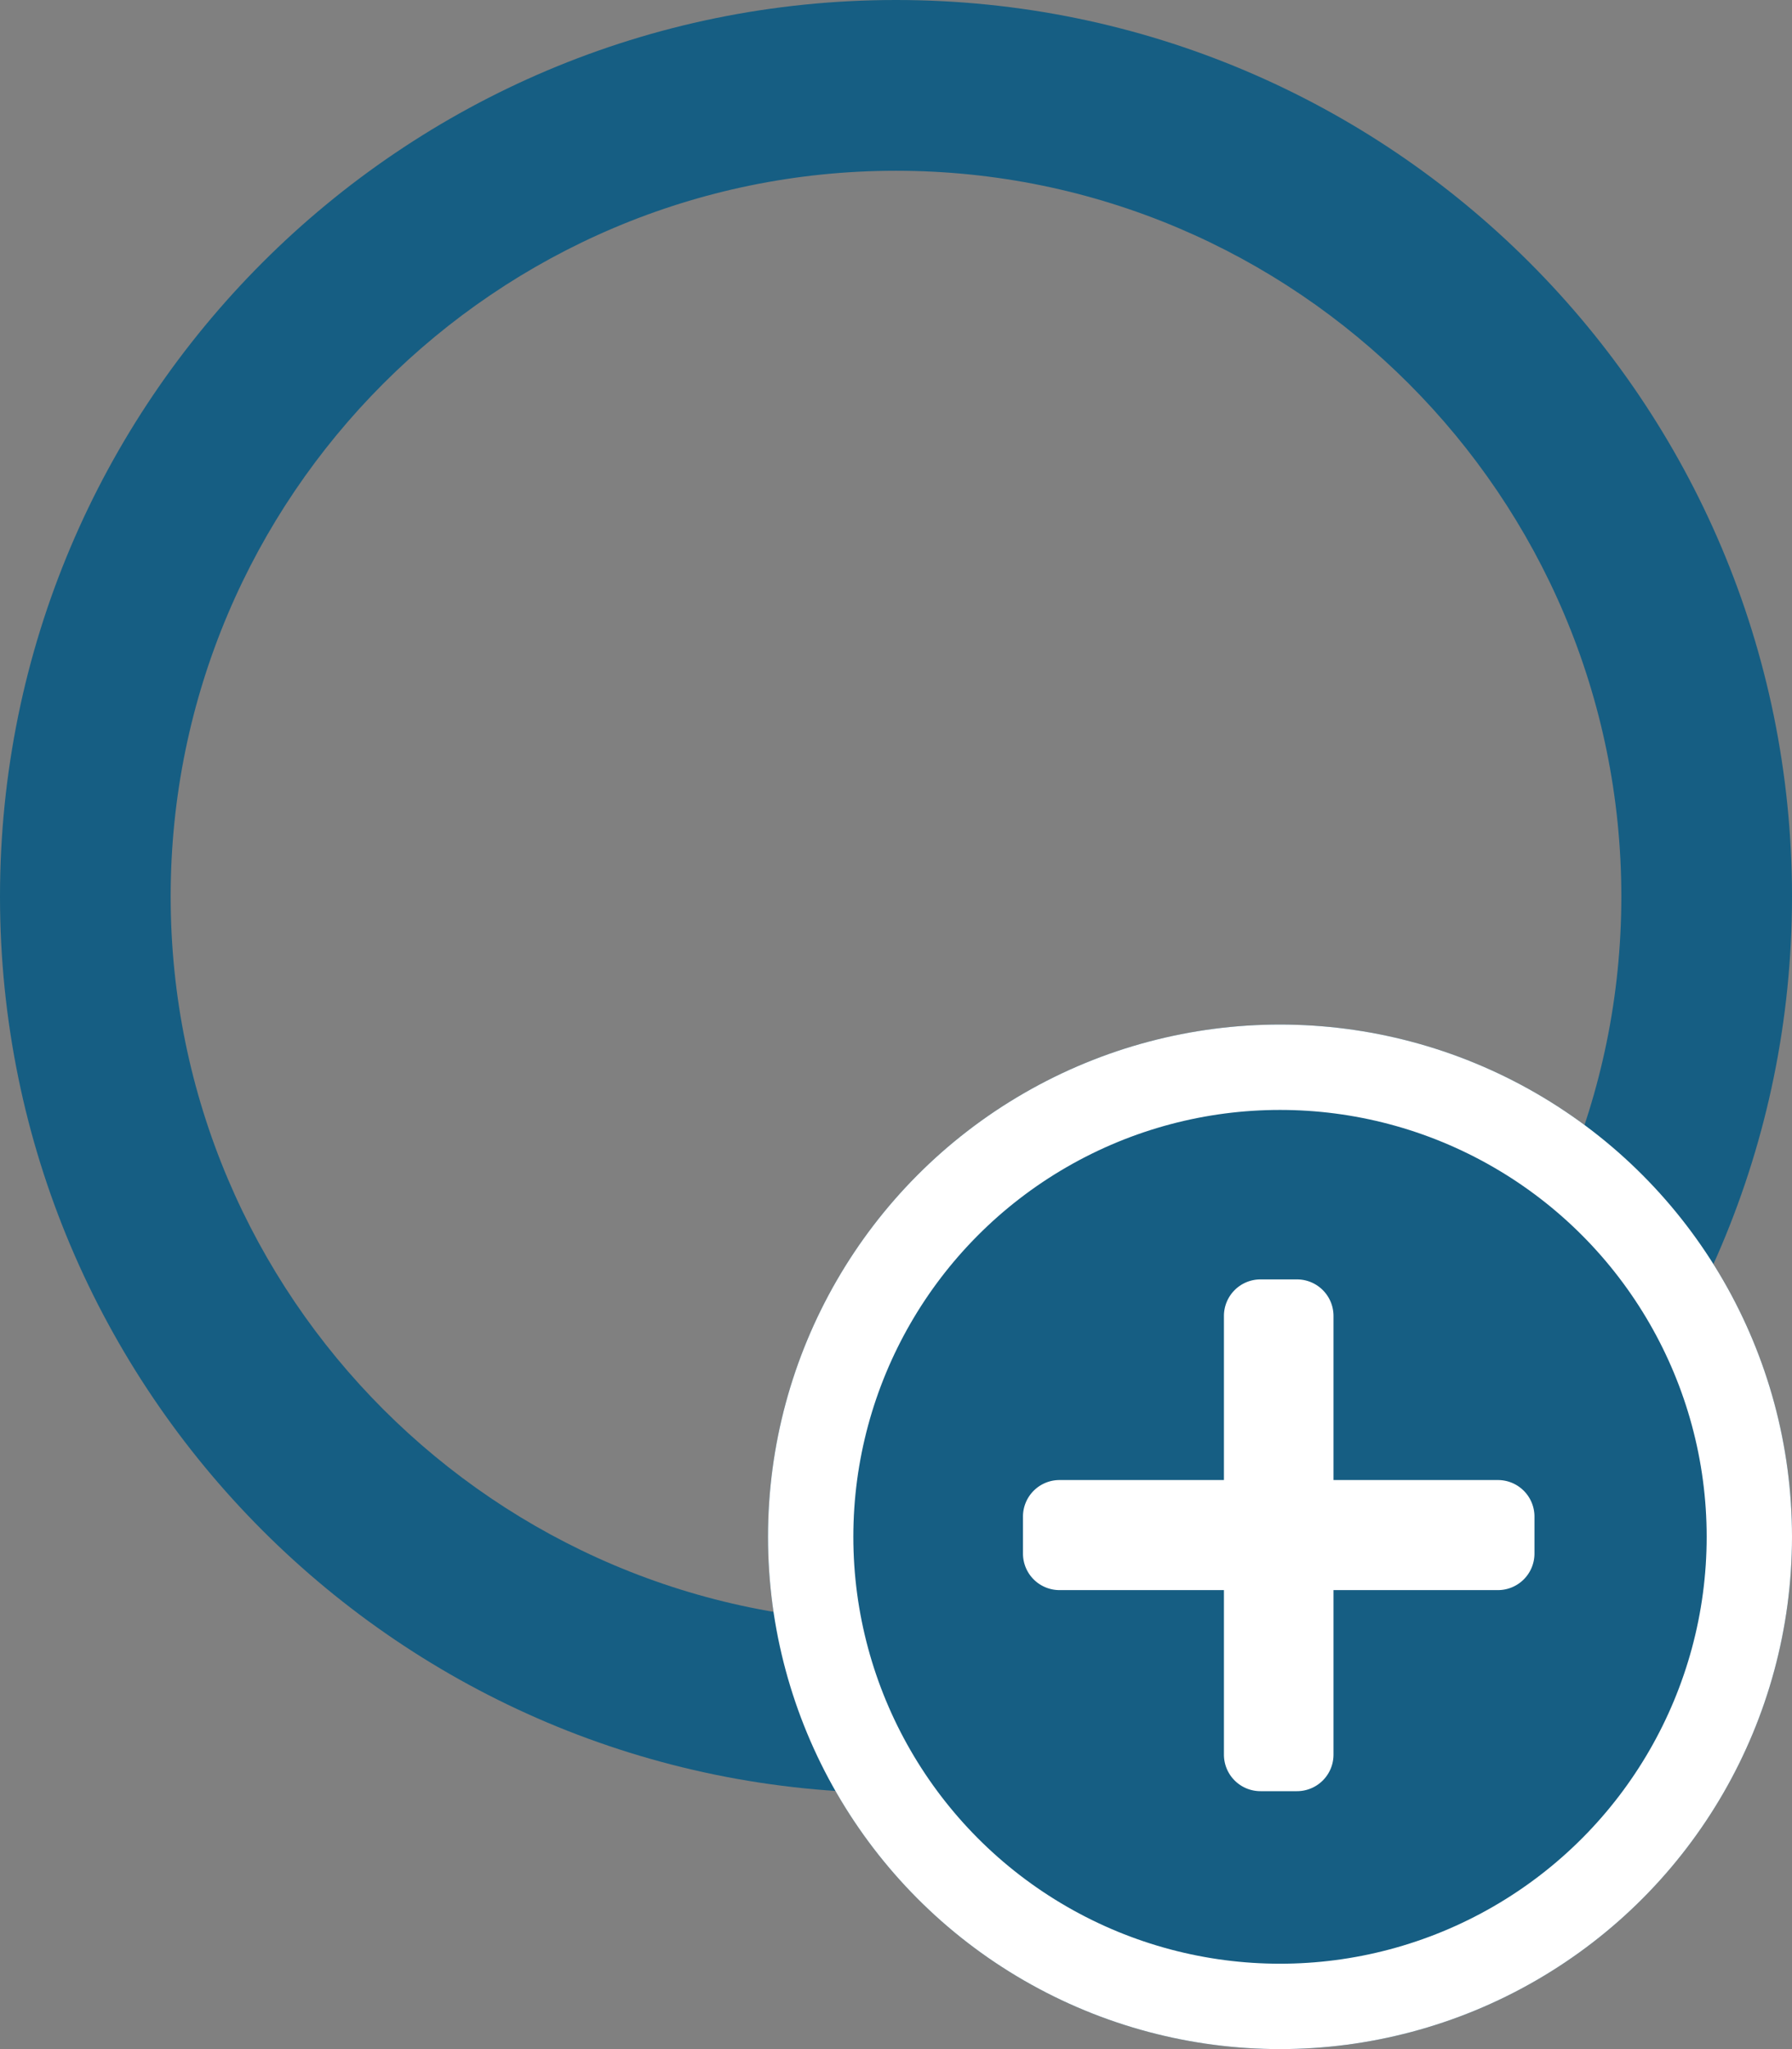
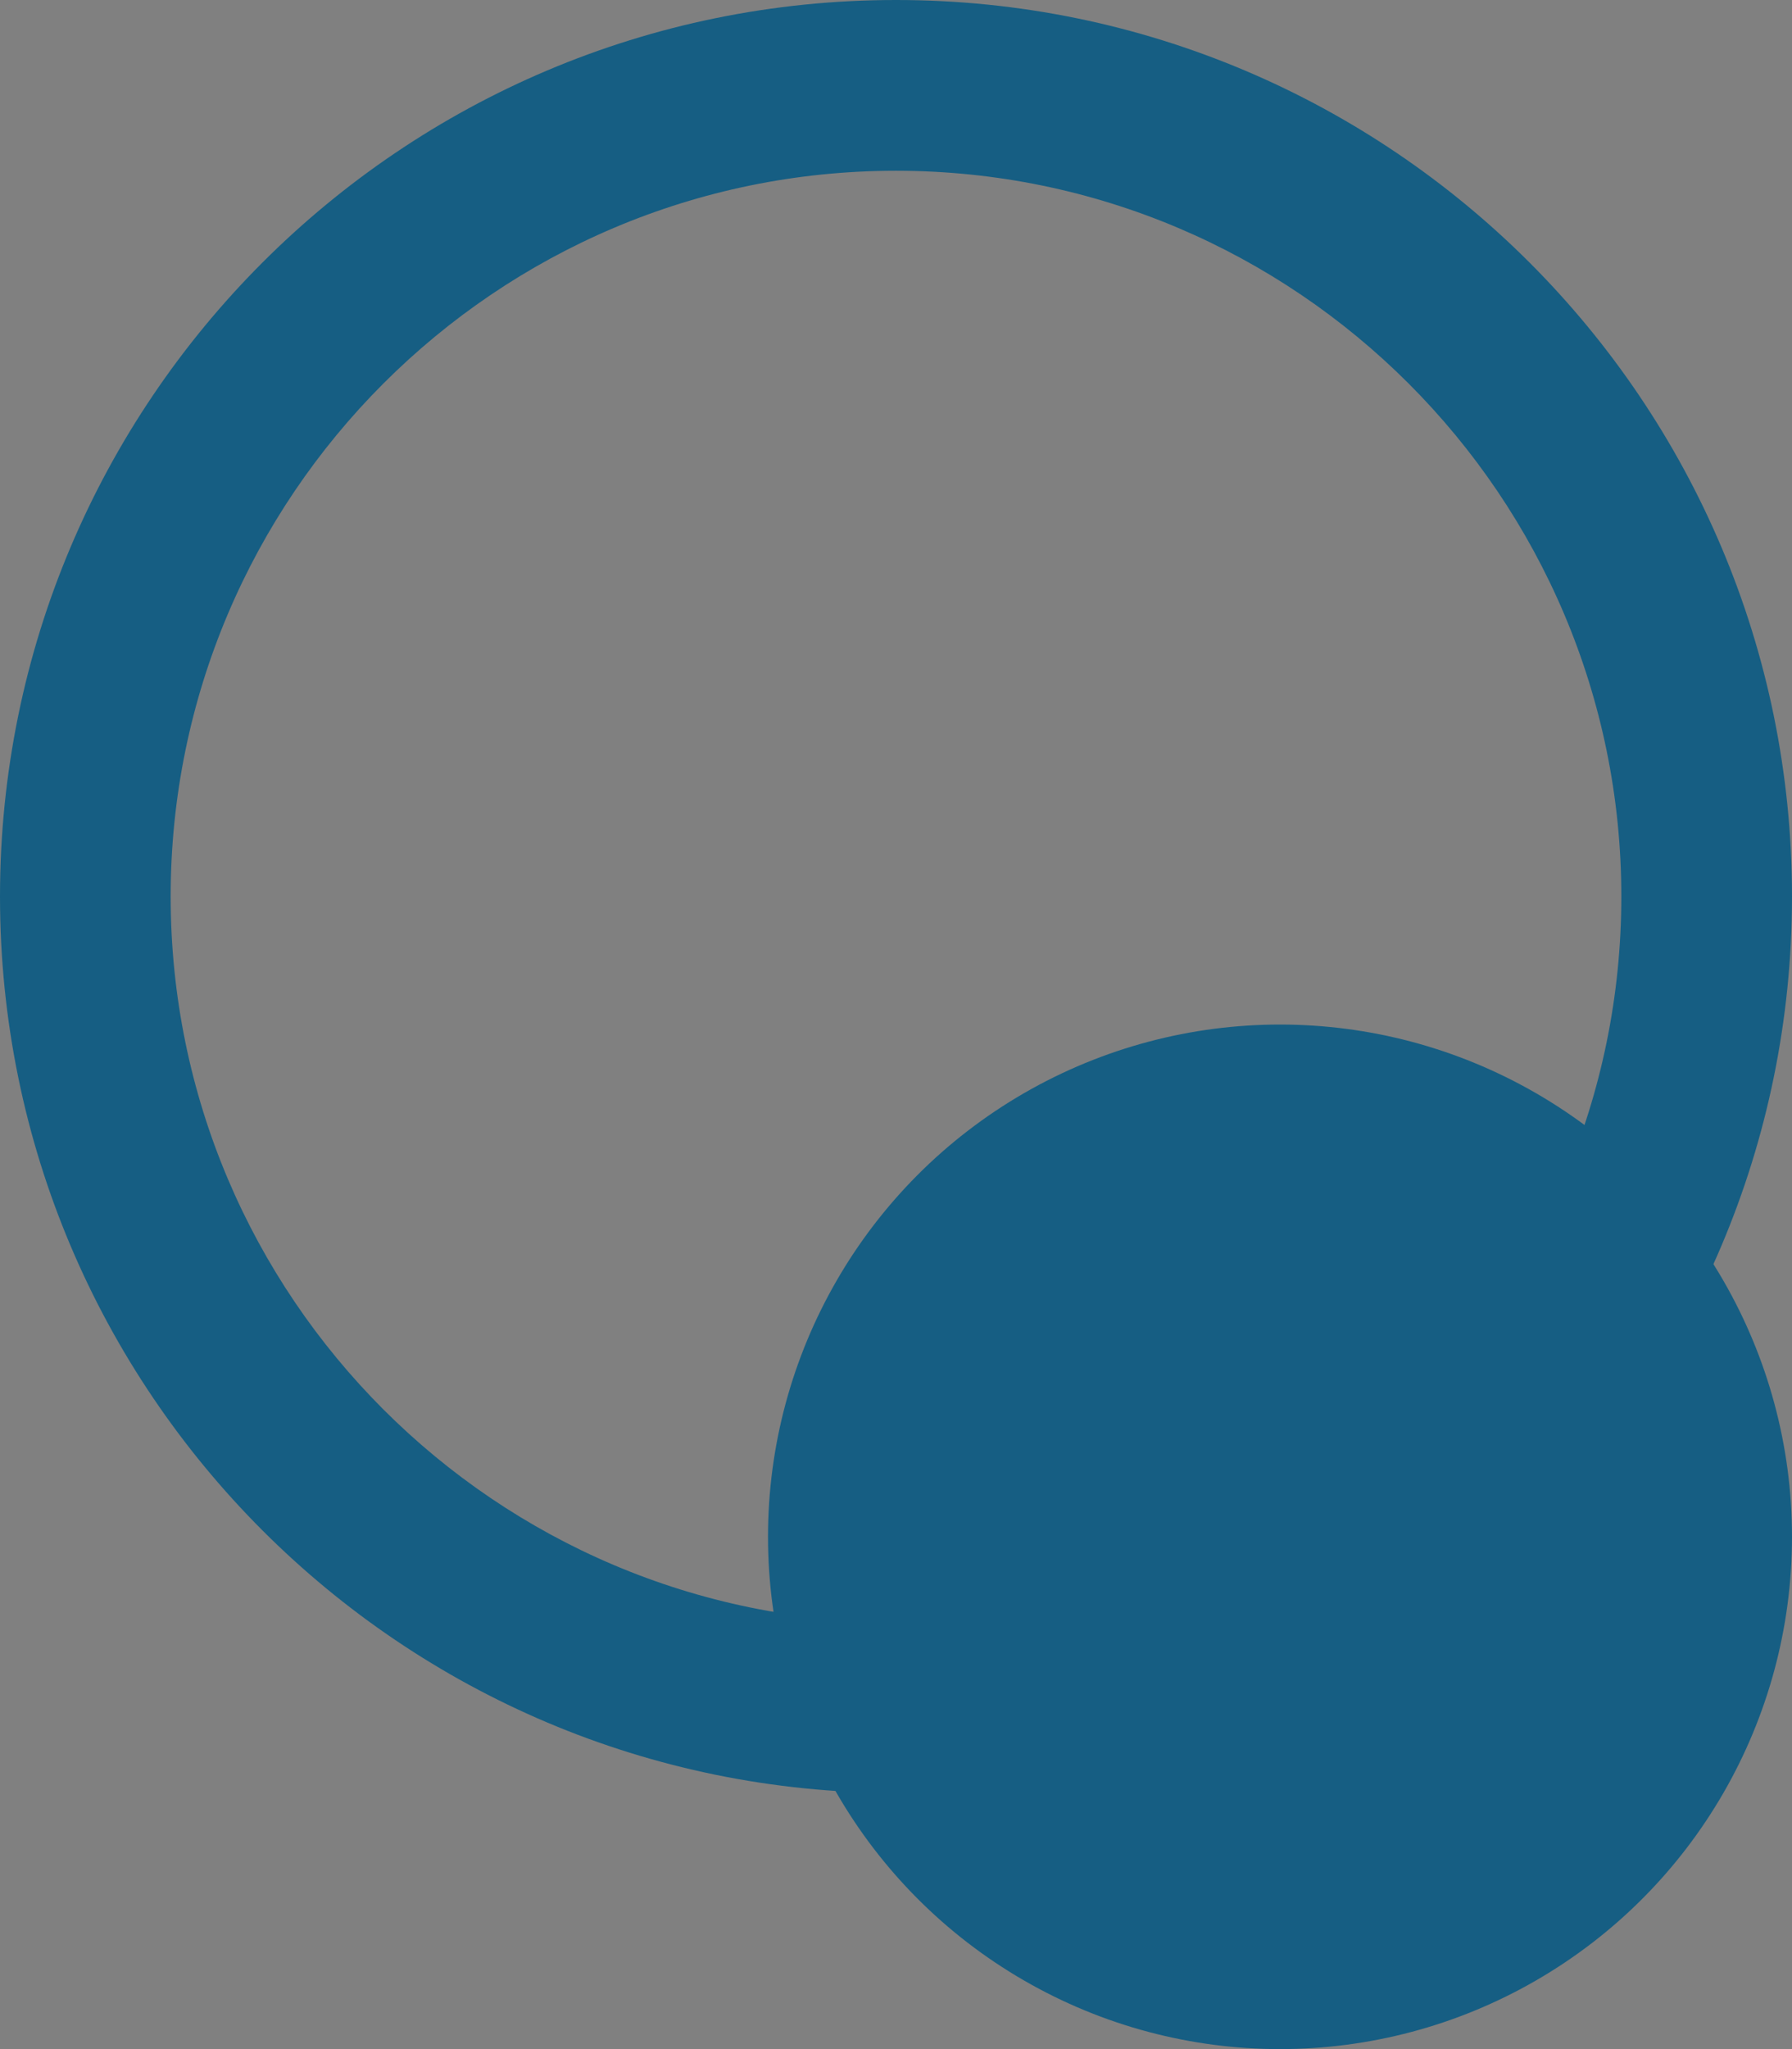
<svg xmlns="http://www.w3.org/2000/svg" id="Group_1841" data-name="Group 1841" width="21" height="24" viewBox="0 0 21 24">
  <rect x="0" y="0" width="21" height="24" fill="#808080" stroke="none" />
  <g id="Path_5329" data-name="Path 5329" fill="none">
-     <path d="M10.5,0A10.5,10.5,0,1,1,0,10.5,10.5,10.5,0,0,1,10.5,0Z" stroke="none" />
    <path d="M 10.5 2 C 5.813 2 2 5.813 2 10.5 C 2 15.187 5.813 19 10.5 19 C 15.187 19 19 15.187 19 10.5 C 19 5.813 15.187 2 10.5 2 M 10.5 0 C 16.299 0 21 4.701 21 10.5 C 21 16.299 16.299 21 10.5 21 C 4.701 21 0 16.299 0 10.5 C 0 4.701 4.701 0 10.5 0 Z" stroke="none" fill="#165e83" />
  </g>
  <g id="Ellipse_62" data-name="Ellipse 62" transform="translate(9 12)" fill="#165e83" stroke="#fff" stroke-width="1">
    <circle cx="6" cy="6" r="6" stroke="none" />
-     <circle cx="6" cy="6" r="5.5" fill="none" />
  </g>
-   <path id="Icon_awesome-plus" data-name="Icon awesome-plus" d="M5.566,4.6H3.639V2.678a.428.428,0,0,0-.428-.428H2.783a.428.428,0,0,0-.428.428V4.6H.428A.428.428,0,0,0,0,5.033v.428a.428.428,0,0,0,.428.428H2.355V7.816a.428.428,0,0,0,.428.428h.428a.428.428,0,0,0,.428-.428V5.889H5.566a.428.428,0,0,0,.428-.428V5.033A.428.428,0,0,0,5.566,4.6Z" transform="translate(11.988 12.735)" fill="#fff" />
</svg>